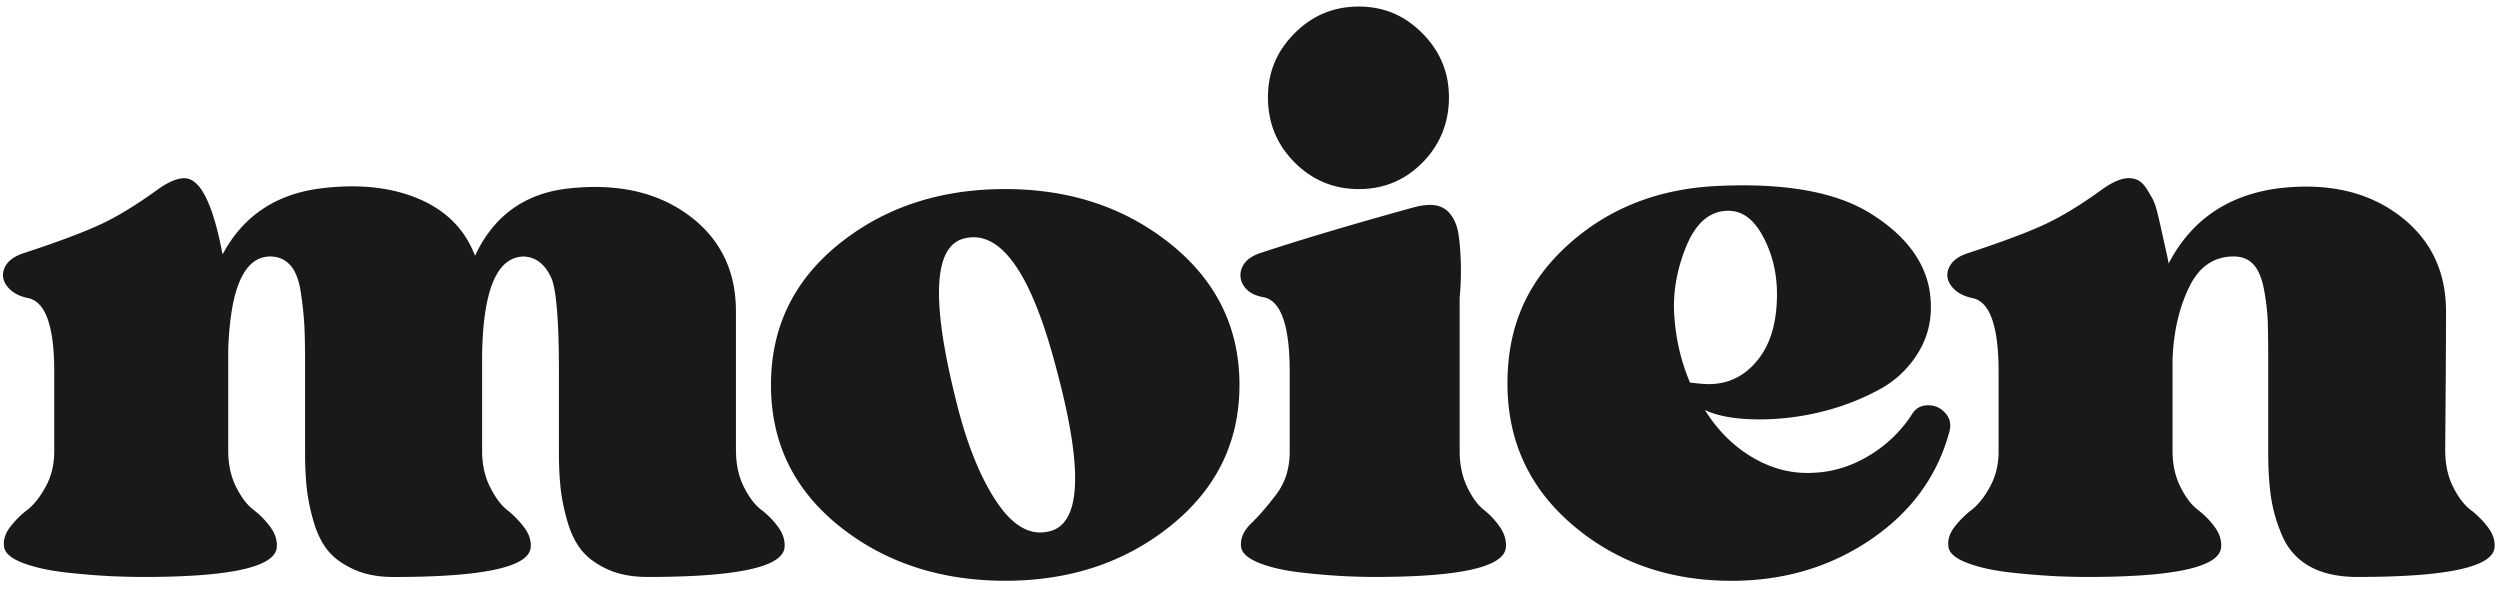
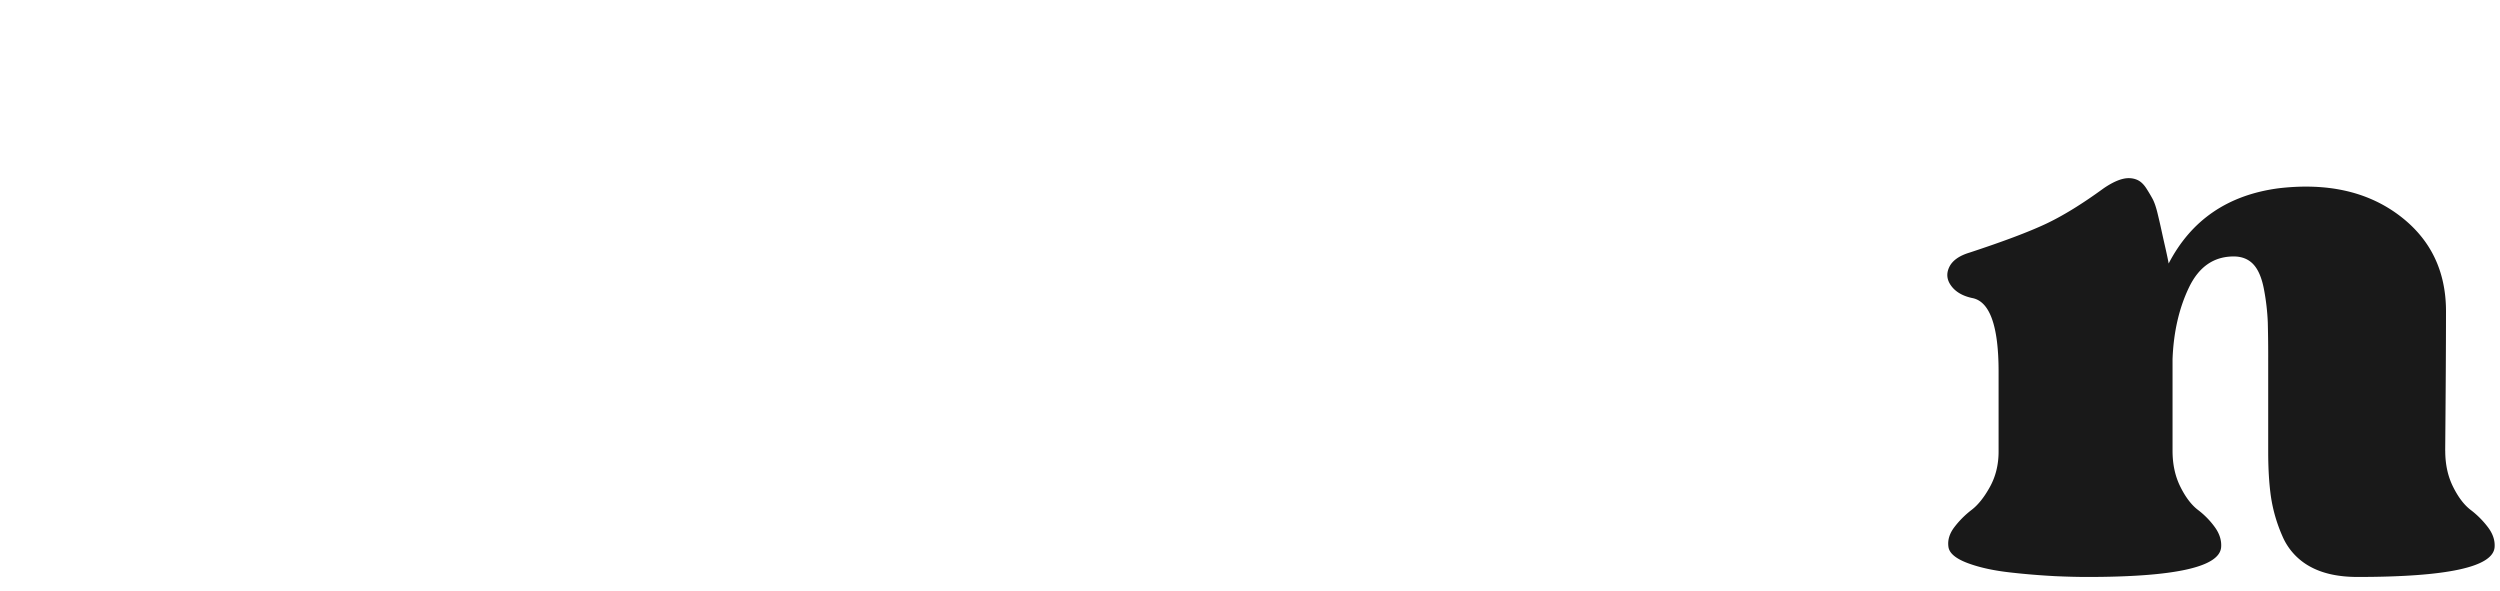
<svg xmlns="http://www.w3.org/2000/svg" width="165" height="39" fill="none">
-   <path fill="#191919" d="M48.577 29.75c0 .898.173 1.689.516 2.38.343.688.733 1.2 1.162 1.526.43.328.802.707 1.113 1.14.312.431.448.871.414 1.319-.105 1.312-3.121 1.964-9.049 1.964-1.034 0-1.922-.173-2.663-.519-.74-.343-1.311-.767-1.707-1.267-.395-.5-.707-1.147-.93-1.94a12.872 12.872 0 0 1-.44-2.197 22.878 22.878 0 0 1-.104-2.354V24.53c0-3.205-.154-5.24-.466-6.1-.413-.964-1.034-1.464-1.861-1.5-1.757.033-2.674 2.188-2.742 6.464v6.36c0 .898.173 1.688.519 2.38.343.688.722 1.199 1.136 1.526a6.37 6.37 0 0 1 1.113 1.139c.327.432.474.872.44 1.32-.105 1.311-3.121 1.963-9.05 1.963-1.033 0-1.92-.173-2.662-.518-.74-.343-1.312-.767-1.707-1.267-.395-.5-.707-1.147-.93-1.94a12.861 12.861 0 0 1-.44-2.197 22.847 22.847 0 0 1-.104-2.354V23.96c0-1.102-.018-1.956-.052-2.56a23.958 23.958 0 0 0-.233-2.122c-.12-.809-.354-1.403-.7-1.783-.345-.38-.793-.568-1.345-.568-1.69.034-2.603 2.087-2.742 6.153v6.672c0 .898.173 1.688.516 2.38.343.688.733 1.199 1.163 1.526.429.327.8.707 1.112 1.139.312.432.448.872.414 1.32-.105 1.311-3.05 1.963-8.842 1.963-.62 0-1.32-.018-2.094-.052a48.062 48.062 0 0 1-2.87-.233c-1.139-.12-2.102-.328-2.896-.62-.793-.294-1.223-.647-1.293-1.061-.071-.448.06-.888.387-1.32a6.08 6.08 0 0 1 1.137-1.139c.429-.327.835-.835 1.214-1.526.38-.689.569-1.464.569-2.328V24.53c0-3.032-.587-4.653-1.757-4.86-.62-.136-1.079-.405-1.37-.8-.293-.396-.335-.81-.128-1.242.207-.43.655-.748 1.343-.955 2.205-.726 3.878-1.354 5.017-1.888 1.136-.534 2.411-1.32 3.825-2.351.655-.448 1.207-.673 1.655-.673 1 0 1.81 1.518 2.43 4.55.034.207.068.362.104.466 1.344-2.516 3.498-3.964 6.465-4.343 2.516-.312 4.679-.079 6.49.696 1.812.775 3.043 2.027 3.698 3.75 1.24-2.655 3.31-4.137 6.205-4.446 3.205-.346 5.844.251 7.912 1.783 2.069 1.534 3.103 3.644 3.103 6.333v9.204l.005-.003zm17.768-17.271c4.273 0 7.92 1.214 10.936 3.644s4.524 5.525 4.524 9.282c0 3.757-1.508 6.852-4.524 9.282-3.016 2.43-6.66 3.644-10.936 3.644s-7.962-1.207-10.963-3.618c-2.998-2.412-4.498-5.514-4.498-9.308 0-3.794 1.5-6.894 4.498-9.308 2.998-2.412 6.653-3.619 10.963-3.619zm2.895 22.595c2.103-.482 2.276-4.016.516-10.601-1.654-6.412-3.689-9.324-6.1-8.74-2.035.484-2.223 4.032-.569 10.651.69 2.828 1.577 5.059 2.663 6.695 1.087 1.64 2.25 2.301 3.49 1.99v.005zm27.097-5.324c0 .898.162 1.69.492 2.38.327.689.7 1.2 1.113 1.527a5.09 5.09 0 0 1 1.06 1.139c.294.432.422.872.388 1.32-.105 1.311-2.998 1.963-8.688 1.963-.586 0-1.249-.018-1.99-.052a45.827 45.827 0 0 1-2.767-.233c-1.105-.12-2.034-.328-2.791-.62-.76-.294-1.173-.648-1.241-1.061-.07-.55.154-1.076.673-1.577.516-.5 1.068-1.136 1.654-1.913.587-.775.88-1.715.88-2.818v-5.273c0-3.032-.568-4.67-1.707-4.912-.62-.105-1.06-.353-1.32-.749a1.235 1.235 0 0 1-.104-1.24c.188-.43.612-.75 1.267-.956 2.723-.896 6.085-1.896 10.083-2.998a4.334 4.334 0 0 1 1.034-.155c.55 0 .982.181 1.293.542.312.362.508.828.595 1.396.086.568.136 1.225.154 1.963.019.742-.008 1.493-.078 2.25v10.083-.006zm-2.438-19.034c-1.154 1.175-2.56 1.764-4.218 1.764-1.657 0-3.071-.589-4.241-1.764-1.17-1.176-1.755-2.606-1.755-4.287 0-1.68.584-3.052 1.755-4.23C86.61 1.022 88.02.433 89.68.433c1.66 0 3.027.589 4.197 1.764 1.17 1.176 1.754 2.587 1.754 4.231 0 1.645-.576 3.11-1.73 4.287h-.003zm32.273 16.653c.241-.414.603-.621 1.087-.621.448 0 .827.173 1.136.518.312.346.396.76.259 1.242-.793 2.93-2.526 5.299-5.197 7.11-2.673 1.81-5.731 2.716-9.177 2.716-4.103 0-7.593-1.223-10.47-3.671-2.878-2.448-4.318-5.566-4.318-9.36 0-3.794 1.336-6.74 4.009-9.154 2.67-2.411 5.972-3.705 9.902-3.877 4.446-.207 7.808.405 10.083 1.835 2.275 1.43 3.569 3.147 3.878 5.145.206 1.414-.008 2.689-.647 3.825a6.688 6.688 0 0 1-2.741 2.663 15.965 15.965 0 0 1-3.802 1.448 16.993 16.993 0 0 1-4.032.492c-1.55 0-2.757-.207-3.619-.62.862 1.38 1.94 2.44 3.231 3.18 1.294.742 2.645 1.061 4.059.956 1.241-.068 2.429-.447 3.568-1.139a8.649 8.649 0 0 0 2.794-2.688h-.003zm-12.358-13.445c-1.105.104-1.956.914-2.561 2.43-.602 1.518-.853 3.016-.748 4.498.104 1.55.447 3.016 1.034 4.396.55.068.963.104 1.241.104 1.309 0 2.396-.541 3.257-1.628.861-1.087 1.275-2.595 1.241-4.524-.034-1.38-.372-2.63-1.008-3.75-.639-1.12-1.456-1.628-2.456-1.526z" />
  <path fill="#191919" d="M161.386 29.75c0 .899.173 1.69.518 2.38.343.69.733 1.2 1.163 1.527a5.92 5.92 0 0 1 1.136 1.139c.327.432.474.872.44 1.32-.105 1.311-3.121 1.963-9.049 1.963-1.275 0-2.327-.233-3.155-.699a4.13 4.13 0 0 1-1.809-2.016 10.14 10.14 0 0 1-.749-2.587c-.12-.843-.18-1.835-.18-2.974v-5.998a85.4 85.4 0 0 0-.027-2.535 14.803 14.803 0 0 0-.233-2.069c-.138-.793-.371-1.369-.699-1.733-.327-.361-.767-.542-1.319-.542-1.312 0-2.294.681-2.949 2.043-.654 1.361-1.018 2.94-1.086 4.73v6.051c0 .899.173 1.69.518 2.38.343.69.733 1.2 1.163 1.527.429.327.801.707 1.113 1.139.311.432.447.872.413 1.32-.104 1.311-3.05 1.963-8.842 1.963-.62 0-1.319-.018-2.094-.052a48.135 48.135 0 0 1-2.87-.233c-1.139-.12-2.102-.327-2.896-.62-.793-.294-1.225-.647-1.293-1.061-.071-.448.06-.888.387-1.32.328-.43.707-.809 1.137-1.139.429-.327.835-.835 1.215-1.526.379-.689.568-1.464.568-2.328v-5.273c0-3.032-.587-4.653-1.757-4.86-.621-.136-1.079-.405-1.369-.8-.294-.396-.336-.81-.129-1.242.207-.429.655-.748 1.343-.955 2.205-.726 3.878-1.354 5.017-1.888 1.136-.534 2.411-1.32 3.825-2.351.655-.448 1.207-.673 1.655-.673.241 0 .456.052.647.154.188.105.361.275.518.519.155.24.293.474.414.696.12.225.233.553.335.982.105.432.181.767.233 1.008.052.24.136.628.259 1.163.121.534.199.905.233 1.112 1.482-2.861 3.896-4.516 7.24-4.964 3.205-.38 5.852.207 7.936 1.757 2.084 1.55 3.129 3.67 3.129 6.36 0 2.207-.019 5.273-.053 9.203l.003.002z" />
</svg>